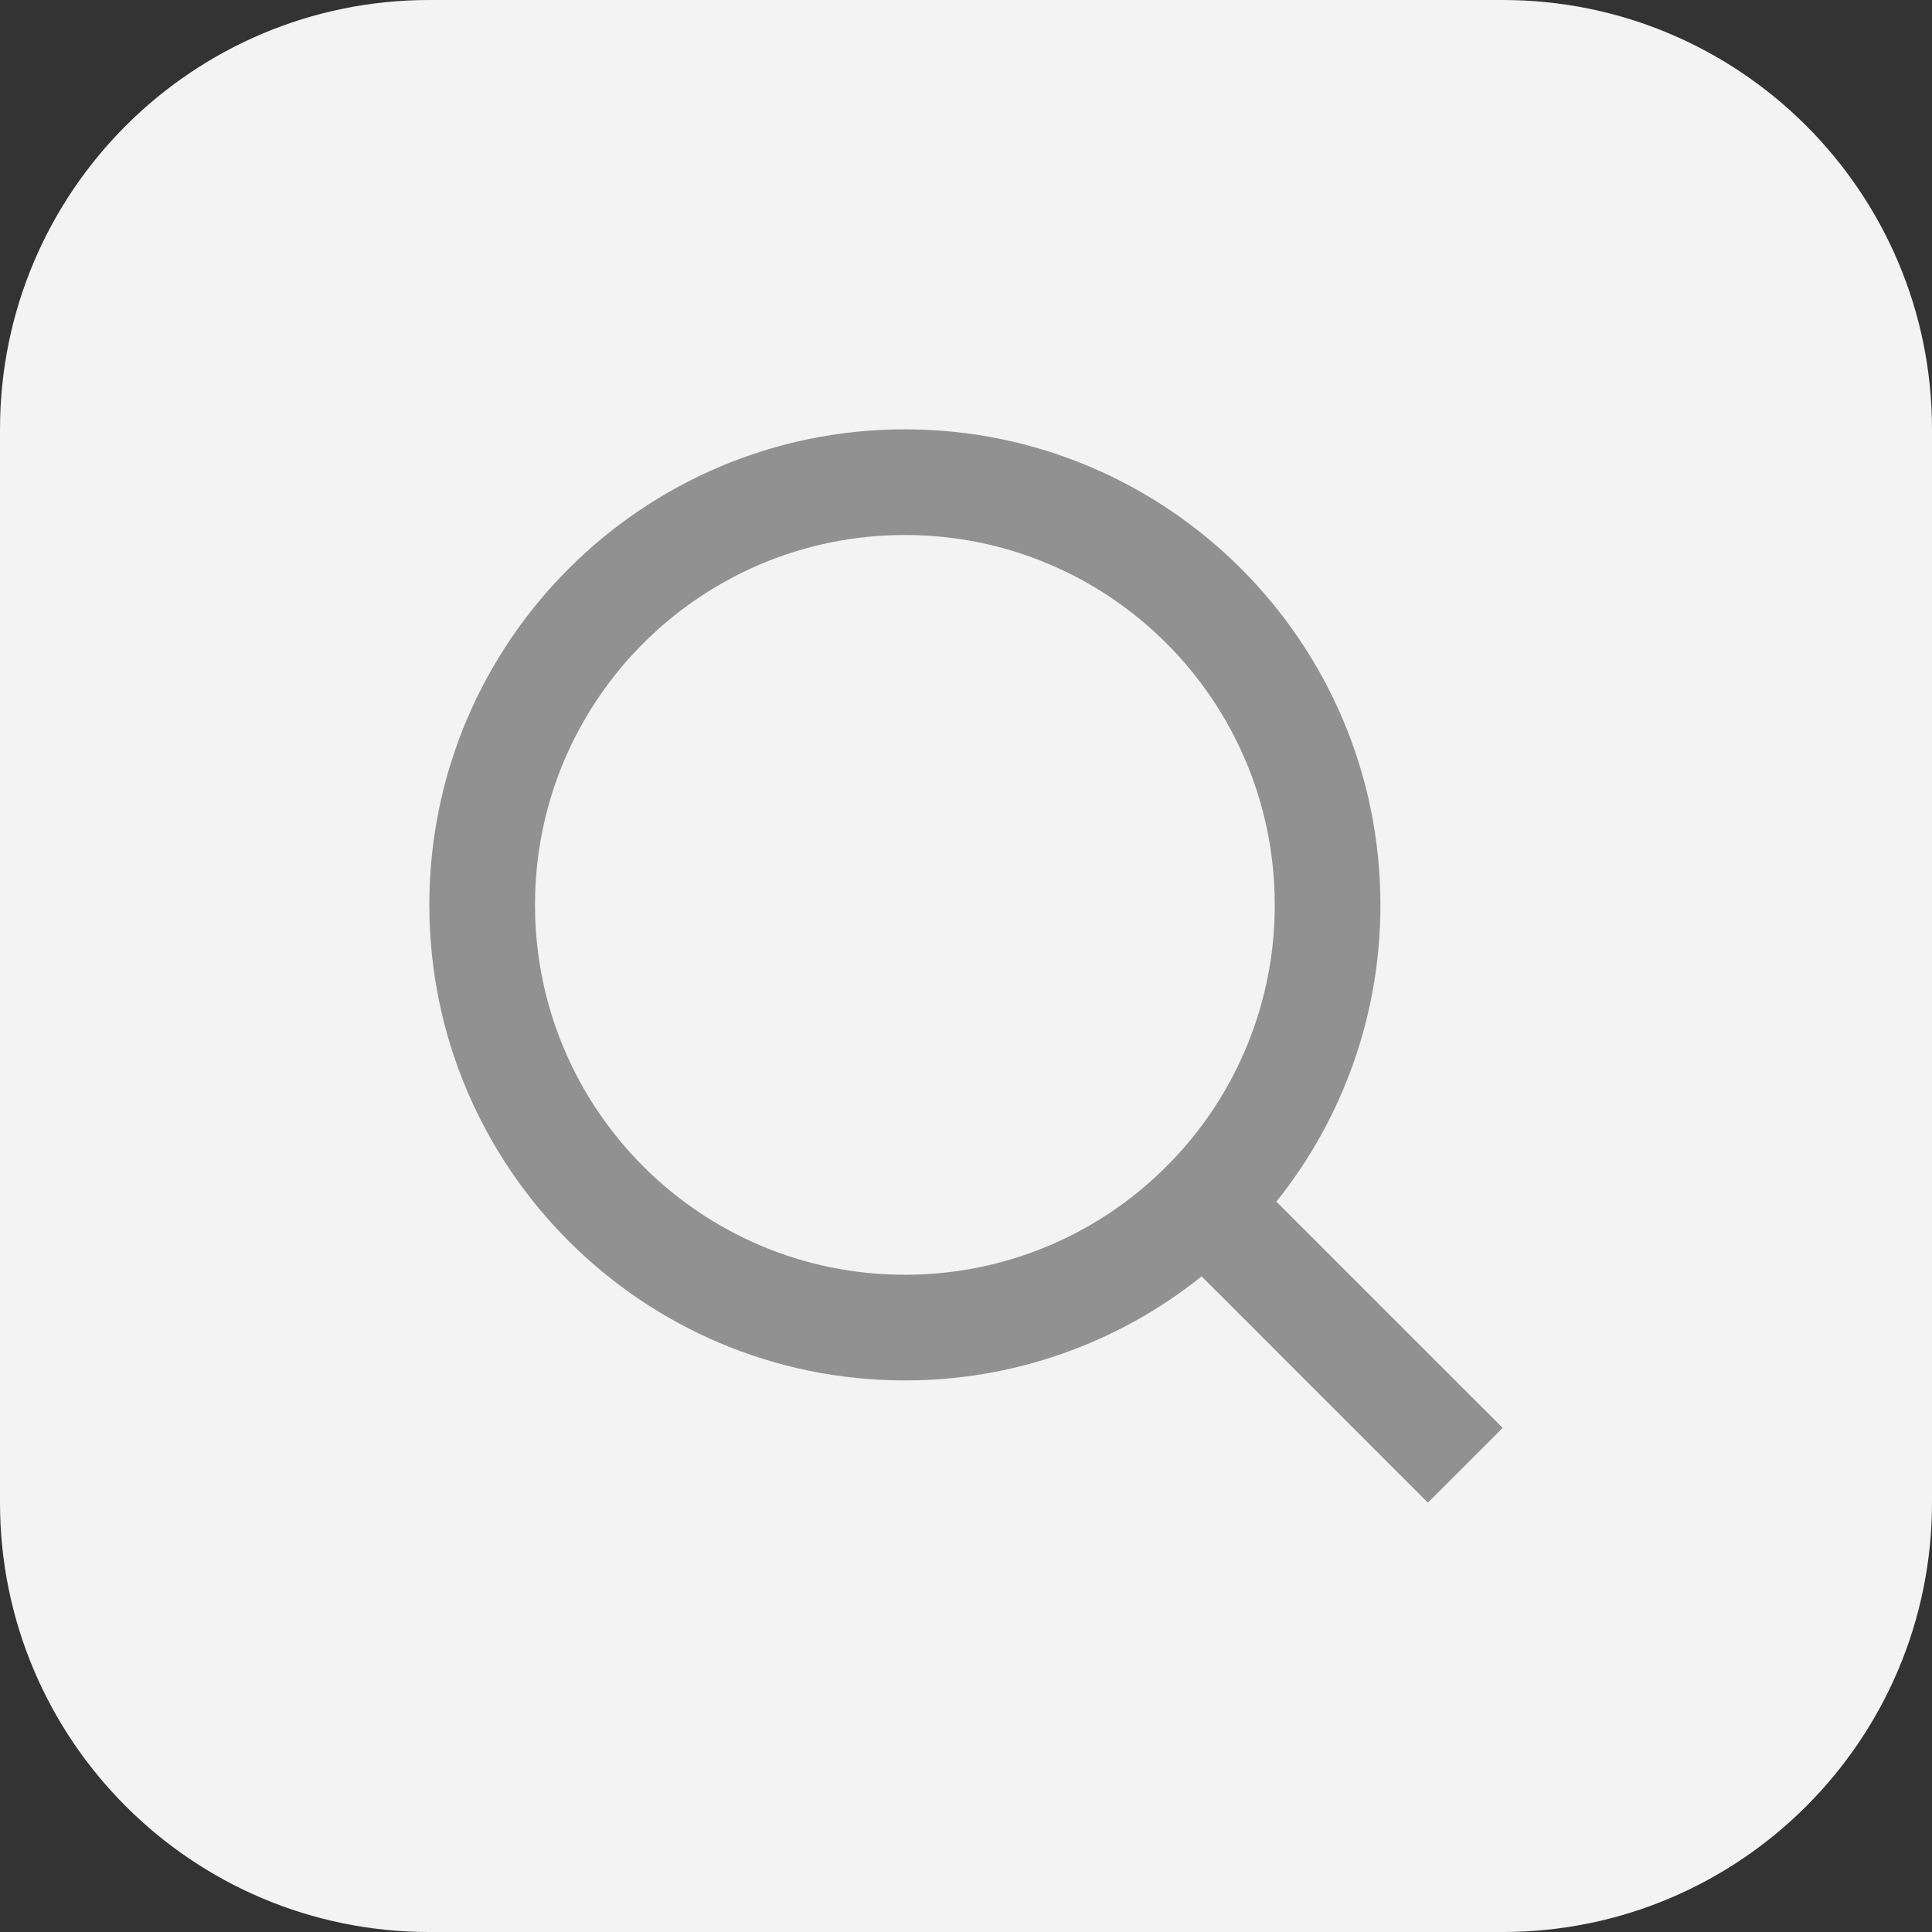
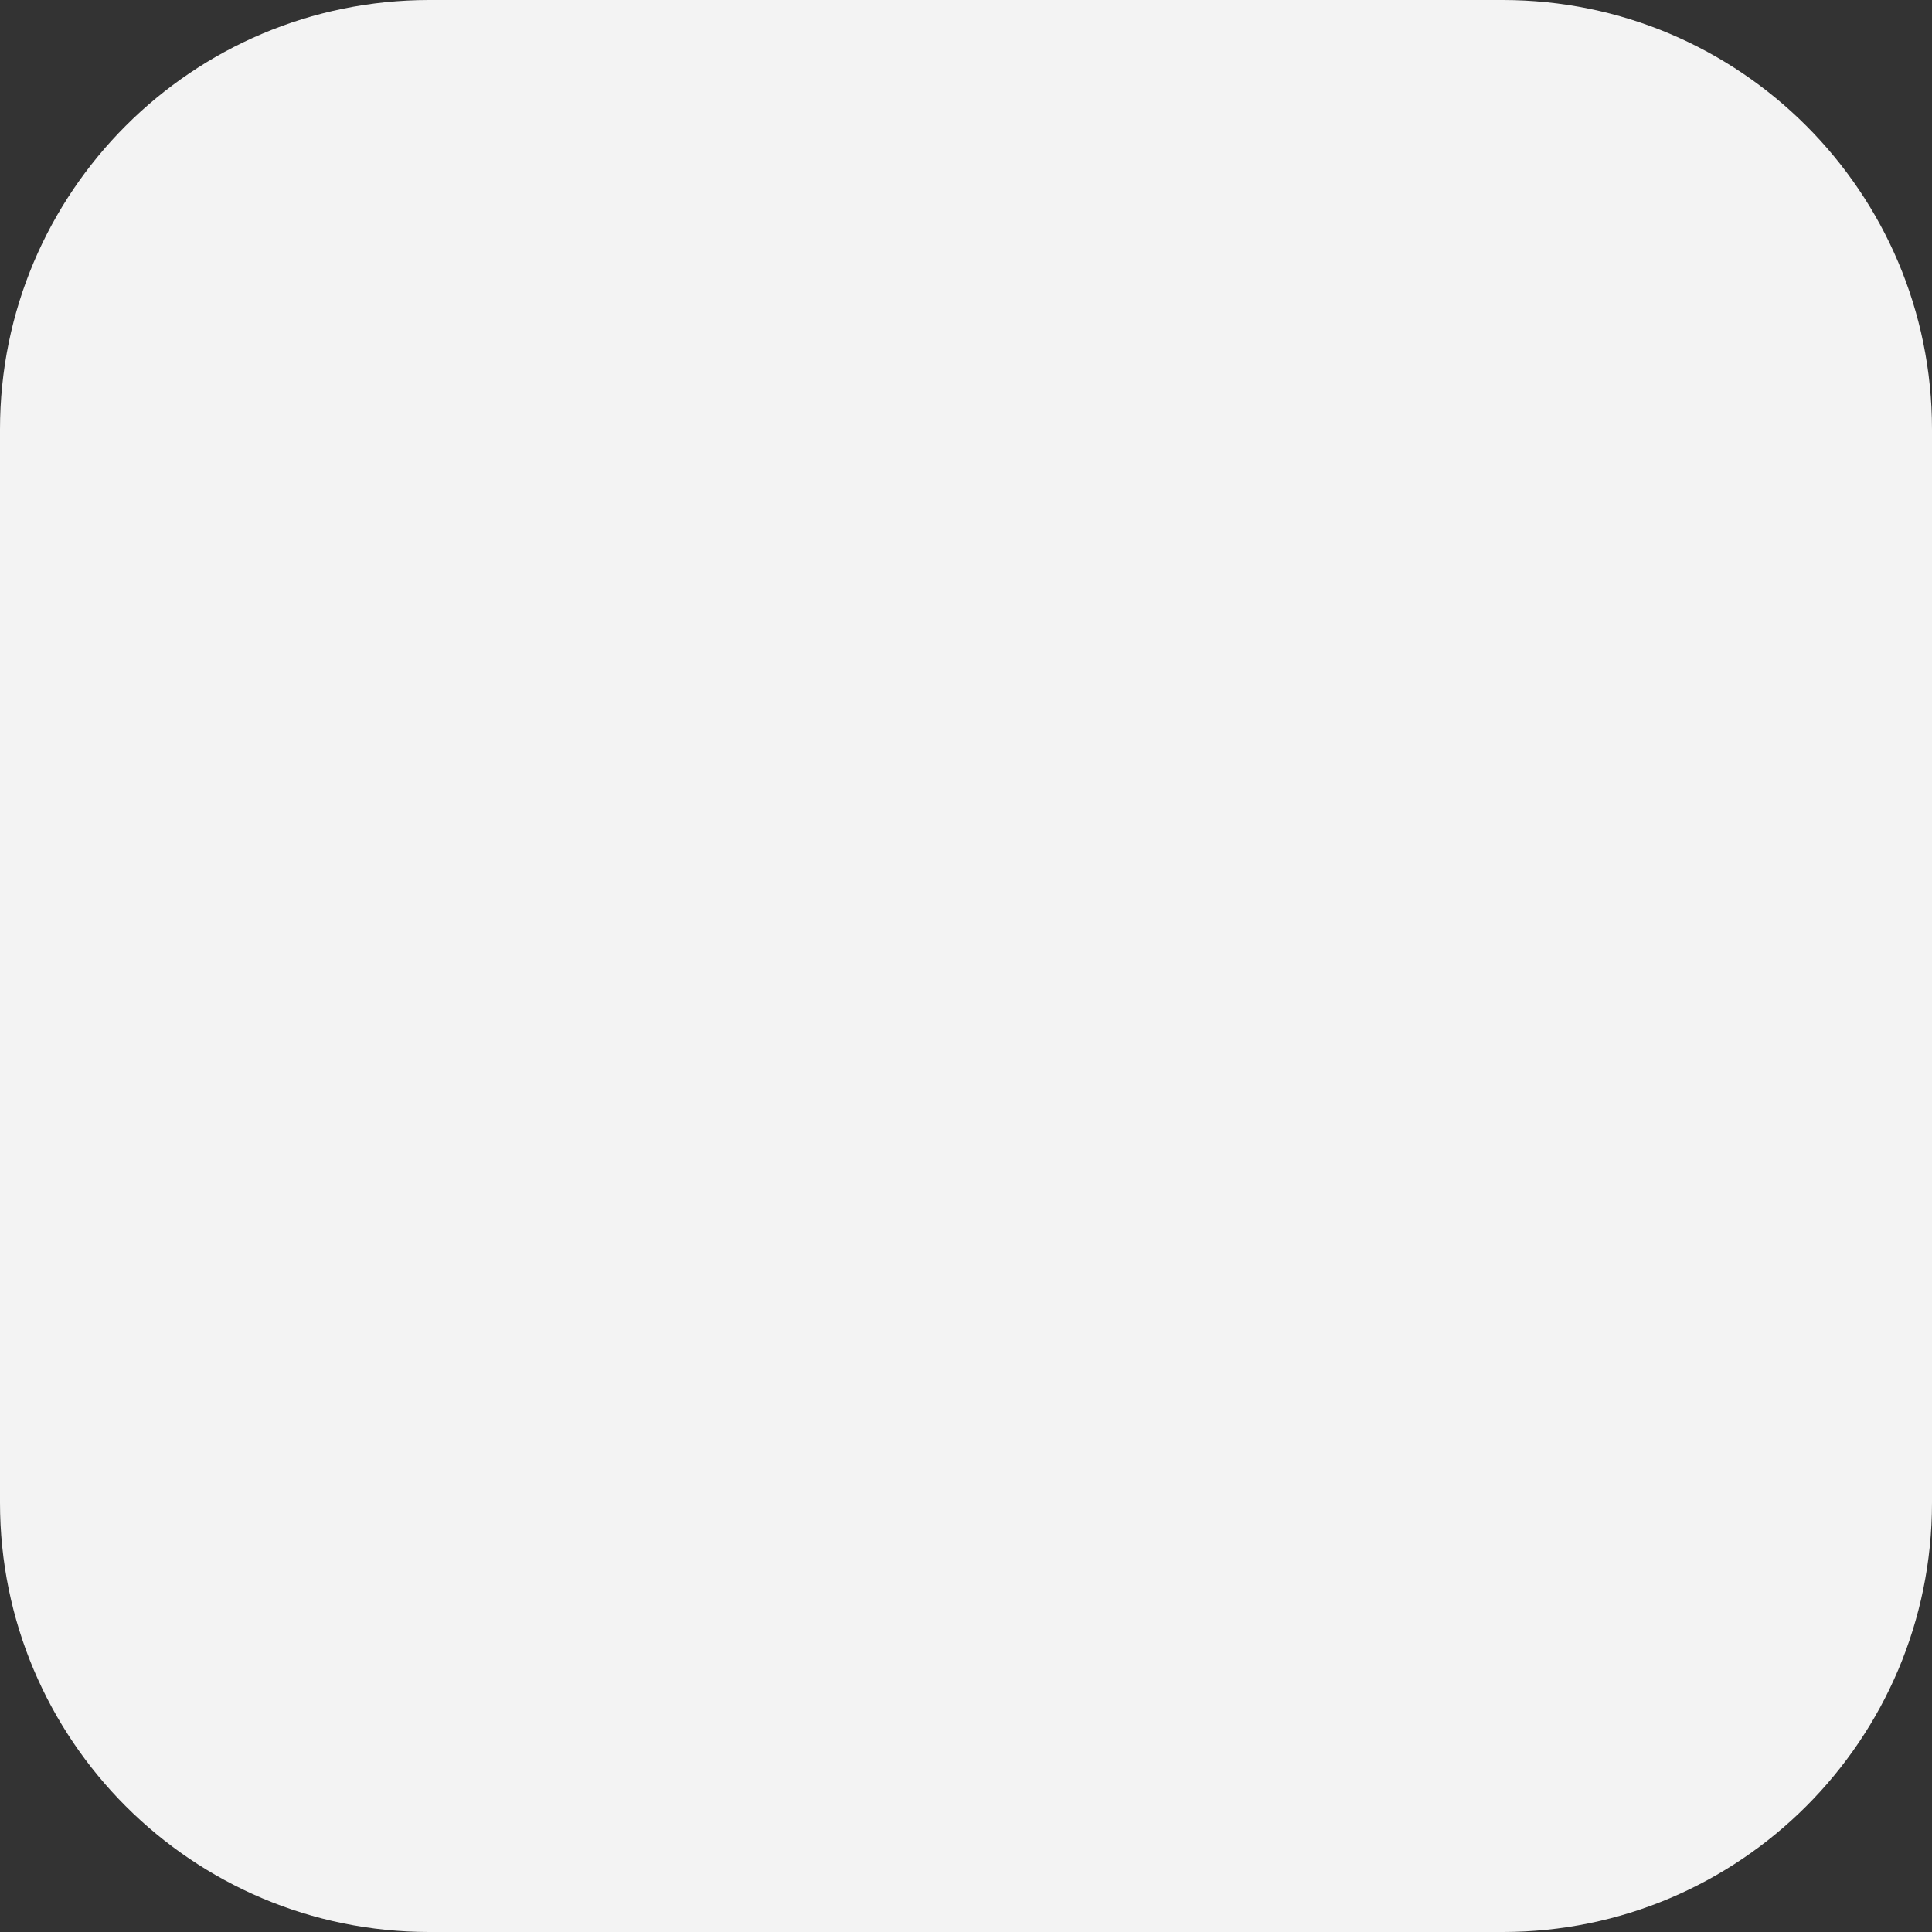
<svg xmlns="http://www.w3.org/2000/svg" width="36" height="36" viewBox="0 0 36 36" fill="none">
  <rect x="0" y="0" width="36" height="36" fill="#333333" stroke="none" />
  <path d="M0 8C0 3.582 3.582 0 8 0H28C32.418 0 36 3.582 36 8V28C36 32.418 32.418 36 28 36H8C3.582 36 0 32.418 0 28V8Z" fill="#F3F3F3" />
-   <path d="M23.783 22.391L28 26.607L26.607 28L22.391 23.783C20.822 25.041 18.871 25.725 16.861 25.722C11.97 25.722 8 21.752 8 16.861C8 11.97 11.97 8 16.861 8C21.752 8 25.722 11.97 25.722 16.861C25.725 18.871 25.041 20.822 23.783 22.391ZM21.808 21.66C23.058 20.376 23.756 18.653 23.753 16.861C23.753 13.053 20.668 9.969 16.861 9.969C13.053 9.969 9.969 13.053 9.969 16.861C9.969 20.668 13.053 23.753 16.861 23.753C18.653 23.756 20.376 23.058 21.66 21.808L21.808 21.66Z" fill="#919191" />
</svg>